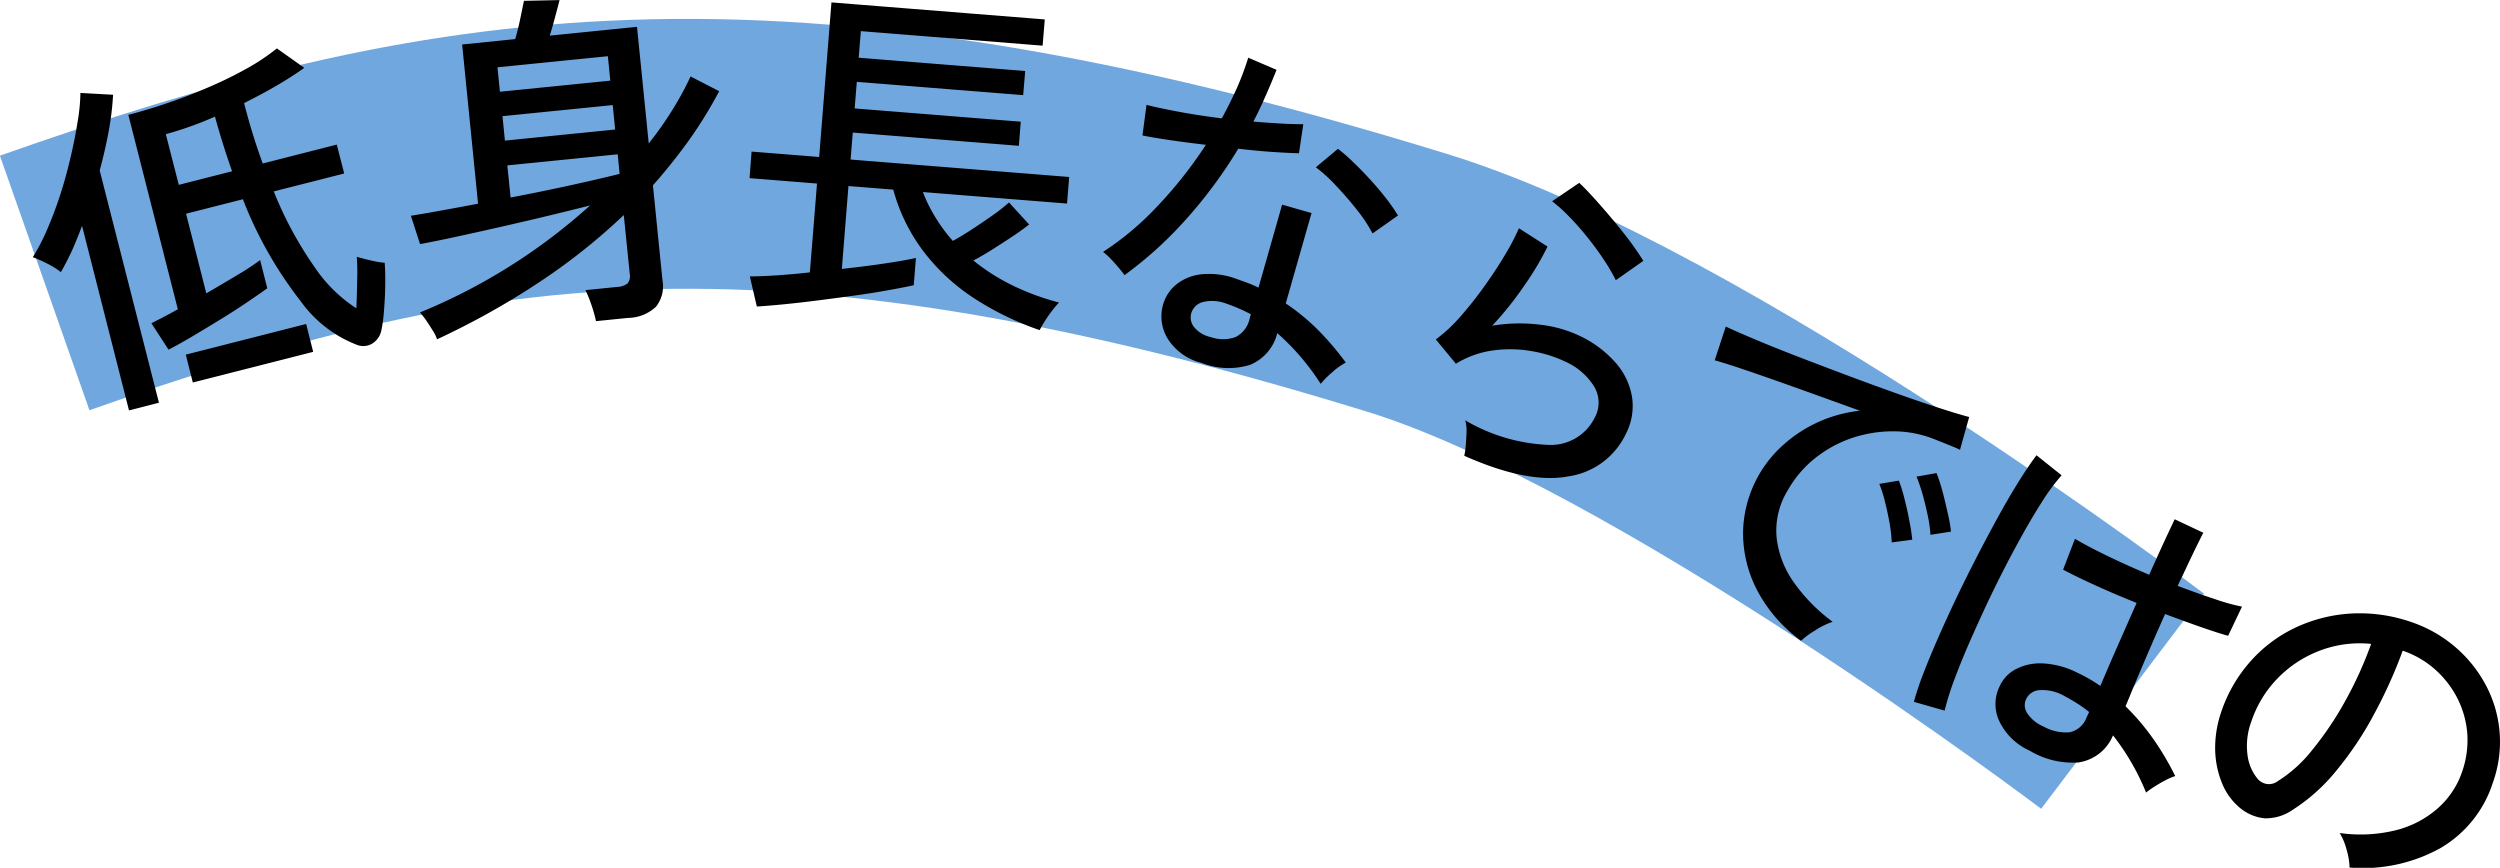
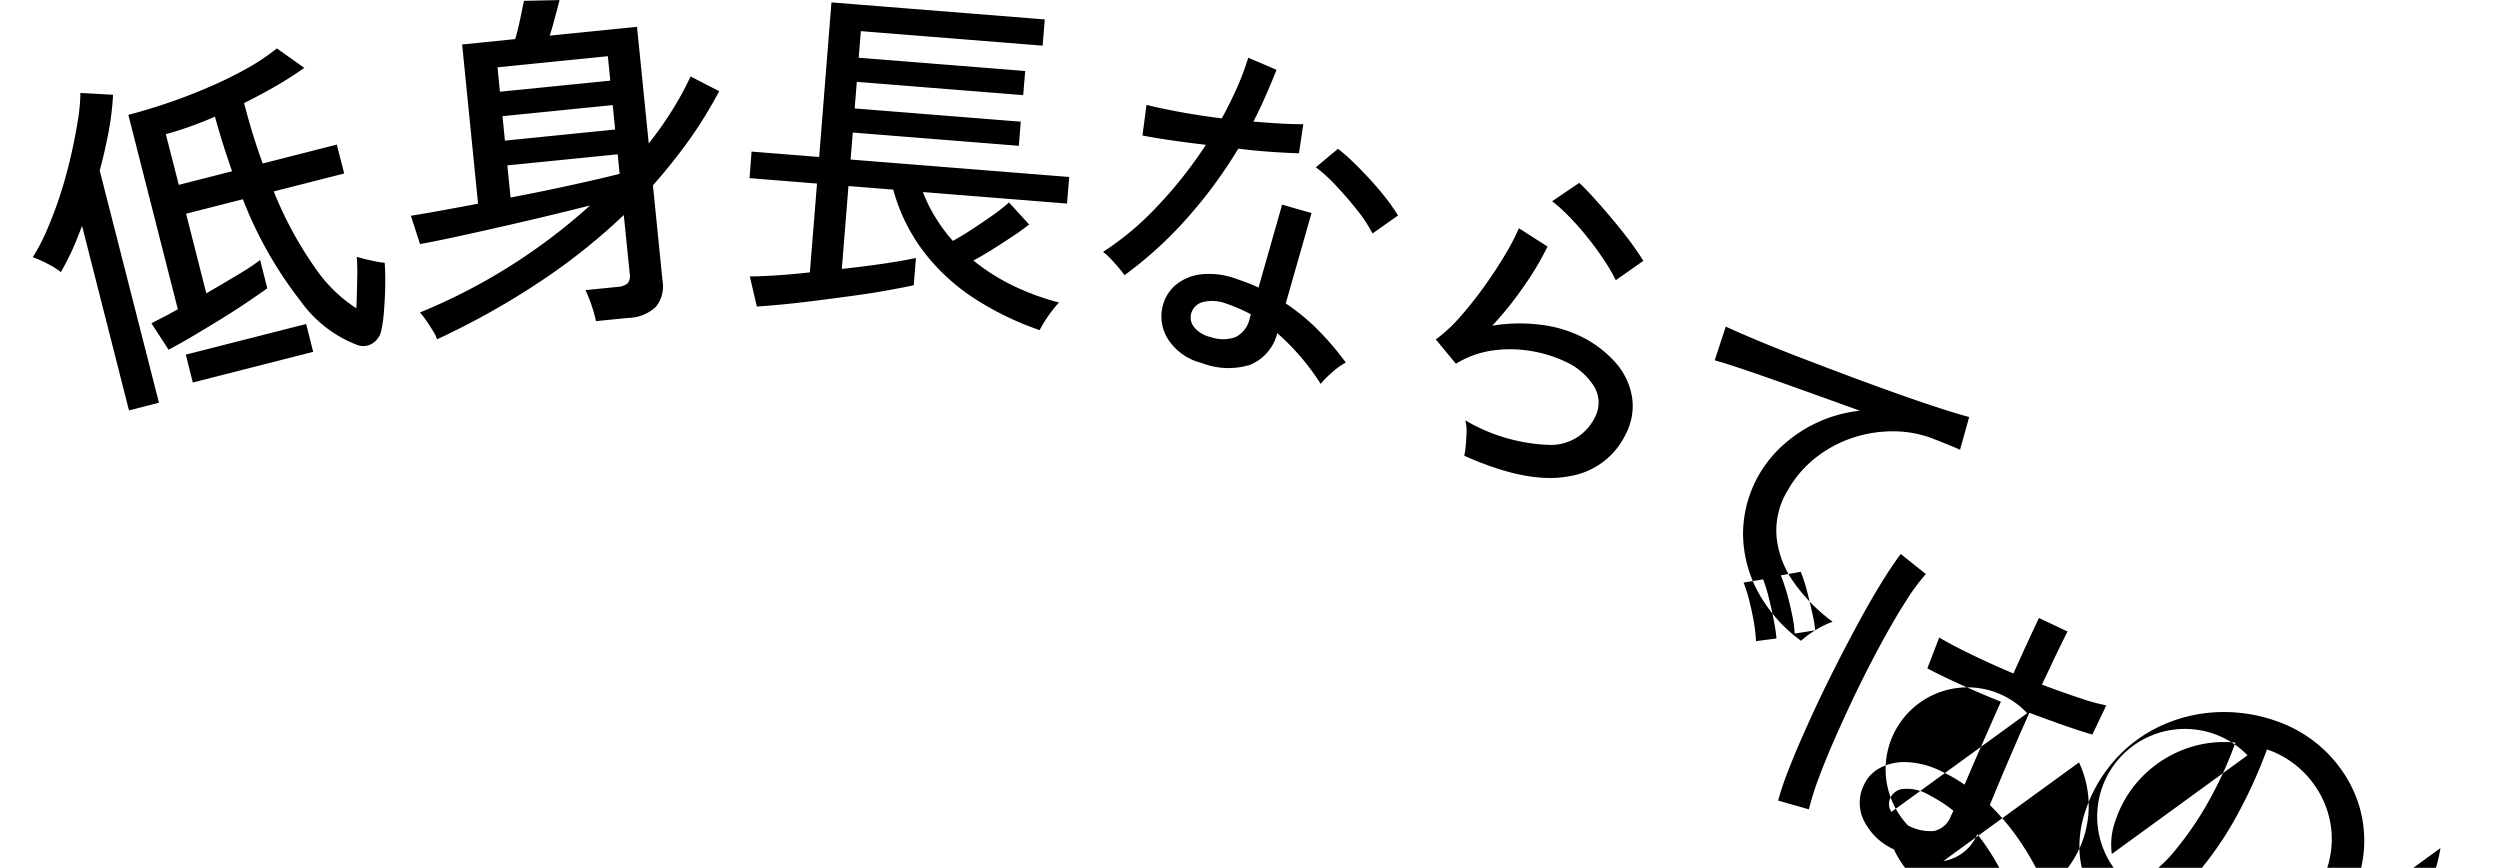
<svg xmlns="http://www.w3.org/2000/svg" id="catch2_1.svg" width="185.28" height="64.313" viewBox="0 0 185.28 64.313">
  <defs>
    <style>
      .cls-1 {
        fill: none;
        stroke: #71a7df;
        stroke-width: 20px;
      }

      .cls-1, .cls-2 {
        fill-rule: evenodd;
      }
    </style>
  </defs>
-   <path id="シェイプ_1150" data-name="シェイプ 1150" class="cls-1" d="M7193,304c29.94-10.533,52.98-14.806,101,0,20.33,6.262,53,31,53,31" transform="translate(-7189.69 -283.031)" />
-   <path id="低身長ならではの" class="cls-2" d="M7217.29,308.486a1.486,1.486,0,0,0,.66-0.958,10.615,10.615,0,0,0,.2-1.5q0.075-.876.09-1.819c0.01-.629,0-1.2-0.04-1.706a4.516,4.516,0,0,1-.62-0.085c-0.28-.054-0.56-0.116-0.84-0.189s-0.48-.127-0.61-0.165a15.251,15.251,0,0,1,.03,1.734q-0.015,1.08-.06,2.082a10.8,10.8,0,0,1-3.09-3.048,27.587,27.587,0,0,1-3.03-5.615l5.22-1.328-0.55-2.142-5.49,1.4q-0.375-1.032-.72-2.138t-0.66-2.339c0.82-.407,1.62-0.834,2.39-1.282s1.46-.89,2.07-1.33l-2.03-1.441a15.294,15.294,0,0,1-2.19,1.469,29.624,29.624,0,0,1-2.82,1.387c-1,.436-2.02.829-3.05,1.18s-2.01.647-2.95,0.887l3.67,14.412c-0.41.229-.78,0.431-1.12,0.607s-0.62.319-.84,0.429l1.27,1.956q0.645-.324,1.65-0.915c0.67-.394,1.36-0.813,2.09-1.258s1.41-.883,2.05-1.315,1.15-.785,1.53-1.06l-0.53-2.091a17.964,17.964,0,0,1-1.63,1.073c-0.75.449-1.53,0.913-2.36,1.392l-1.5-5.9,4.21-1.072a29.7,29.7,0,0,0,4.28,7.548,9.173,9.173,0,0,0,4.24,3.267A1.285,1.285,0,0,0,7217.29,308.486Zm-15.82,4.393-4.39-17.209c0.27-1,.49-1.974.67-2.932a21.3,21.3,0,0,0,.32-2.684l-2.42-.135a13.78,13.78,0,0,1-.2,2.089c-0.13.82-.3,1.7-0.52,2.641s-0.47,1.874-.77,2.8-0.63,1.792-.98,2.6a14.282,14.282,0,0,1-1.06,2.042,9.45,9.45,0,0,1,1.09.487,5.457,5.457,0,0,1,.99.62q0.405-.7.81-1.561c0.26-.578.51-1.2,0.76-1.871l3.48,13.682Zm11.43-3.771-0.52-2.066-8.92,2.272,0.52,2.066Zm-10.92-16.133a26.118,26.118,0,0,0,3.64-1.3c0.4,1.452.83,2.8,1.27,4.049l-3.95,1.007Zm27.29,11.221a45.285,45.285,0,0,0,6.65-5.228l0.44,4.346a0.88,0.88,0,0,1-.16.722,1.323,1.323,0,0,1-.76.259l-2.36.237a9.809,9.809,0,0,1,.44,1.093,9.67,9.67,0,0,1,.34,1.206l2.38-.239a3.091,3.091,0,0,0,2.06-.821,2.431,2.431,0,0,0,.49-1.944l-0.71-7.062a41.706,41.706,0,0,0,2.67-3.339,32.277,32.277,0,0,0,2.24-3.636l-2.12-1.093a22.963,22.963,0,0,1-1.38,2.53,25.568,25.568,0,0,1-1.72,2.434l-0.87-8.641-6.47.651c0.11-.325.23-0.746,0.37-1.265s0.26-.976.36-1.369l-2.64.056c-0.07.338-.16,0.792-0.28,1.36s-0.24,1.061-.37,1.475l-3.93.4,1.18,11.8c-0.99.187-1.92,0.359-2.78,0.515s-1.6.283-2.2,0.378l0.68,2.1c0.65-.118,1.48-0.284,2.48-0.5s2.08-.453,3.25-0.719,2.36-.542,3.55-0.827,2.3-.558,3.32-0.817a43.2,43.2,0,0,1-12.61,7.931,5.129,5.129,0,0,1,.47.594c0.17,0.252.33,0.5,0.49,0.76a2.668,2.668,0,0,1,.31.635A57.835,57.835,0,0,0,7229.27,304.2Zm-1.98-8.907,8.18-.822,0.14,1.448c-0.91.232-2.1,0.508-3.56,0.829s-2.96.629-4.52,0.925Zm-0.36-3.648,8.17-.822,0.18,1.811-8.17.822Zm-0.37-3.621,8.18-.823,0.18,1.811-8.18.822Zm40.56,18.818c0.17-.274.36-0.542,0.56-0.8a5.641,5.641,0,0,1,.5-0.586,18.362,18.362,0,0,1-3.38-1.235,15.051,15.051,0,0,1-2.97-1.88q0.69-.363,1.44-0.838t1.47-.952c0.48-.318.88-0.611,1.22-0.88l-1.49-1.632a13.086,13.086,0,0,1-1.22.959q-0.75.526-1.53,1.038c-0.52.341-1,.625-1.41,0.853a11.615,11.615,0,0,1-1.26-1.692,10.9,10.9,0,0,1-.96-1.928l10.68,0.852,0.16-1.97-16.2-1.292,0.16-2,12.31,0.982,0.14-1.788-12.31-.982,0.16-1.97,12.33,0.985,0.15-1.789-12.34-.984,0.16-1.97,13.47,1.076,0.16-1.944-15.81-1.262-0.91,11.456-5.01-.4-0.15,1.969,5,0.4-0.53,6.584c-0.91.1-1.76,0.176-2.56,0.226s-1.42.073-1.89,0.07l0.52,2.233c0.51-.029,1.16-0.082,1.94-0.158s1.65-.173,2.57-0.291,1.84-.24,2.76-0.367,1.75-.26,2.52-0.4,1.38-.259,1.84-0.361l0.16-2.022q-0.855.194-2.34,0.413t-3.15.4l0.49-6.142,3.32,0.264a13.366,13.366,0,0,0,2.28,4.629,14.984,14.984,0,0,0,3.74,3.442,22.018,22.018,0,0,0,4.83,2.342C7266.83,307.331,7266.95,307.111,7267.12,306.838Zm15.2,3.237a3.4,3.4,0,0,0,2.03-2.356,17.671,17.671,0,0,1,3.22,3.761,6.629,6.629,0,0,1,.86-0.864,4.929,4.929,0,0,1,1-.715,21.431,21.431,0,0,0-2-2.357,15.7,15.7,0,0,0-2.45-2.024l1.91-6.7-2.18-.622-1.75,6.15q-0.405-.2-0.84-0.362c-0.3-.111-0.59-0.217-0.89-0.32a5.714,5.714,0,0,0-2.49-.307,3.591,3.591,0,0,0-1.83.721,2.951,2.951,0,0,0-.99,1.422,3.157,3.157,0,0,0,.3,2.612,4.115,4.115,0,0,0,2.5,1.809A5.461,5.461,0,0,0,7282.32,310.075Zm-4.75-10.768a34.4,34.4,0,0,0,3.89-5.255q1.32,0.157,2.49.237,1.185,0.081,2.01.1l0.32-2.153c-0.49,0-1.05-.012-1.69-0.05s-1.31-.086-2.01-0.143q0.48-.918.9-1.891c0.29-.649.56-1.3,0.82-1.945l-2.1-.9a21.027,21.027,0,0,1-.84,2.246c-0.34.753-.71,1.5-1.12,2.25-1.11-.138-2.17-0.3-3.16-0.484s-1.8-.356-2.42-0.516l-0.3,2.268c0.48,0.1,1.14.211,1.97,0.334s1.75,0.242,2.73.359a31.733,31.733,0,0,1-3.57,4.525,21.594,21.594,0,0,1-4.05,3.41,5.161,5.161,0,0,1,.57.515q0.315,0.334.6,0.673t0.42,0.537A28.954,28.954,0,0,0,7277.57,299.307ZM7293.3,299a14.511,14.511,0,0,0-.84-1.215c-0.36-.461-0.75-0.93-1.18-1.4s-0.86-.917-1.29-1.327a12.79,12.79,0,0,0-1.14-1l-1.64,1.371a11.322,11.322,0,0,1,1.51,1.379q0.84,0.889,1.59,1.844a10.691,10.691,0,0,1,1.1,1.681Zm-15.13,8.25a1.132,1.132,0,0,1-.17-1.075,1.2,1.2,0,0,1,.87-0.766,2.911,2.911,0,0,1,1.67.112,12.354,12.354,0,0,1,1.85.8l-0.08.3a2,2,0,0,1-1.05,1.391,2.738,2.738,0,0,1-1.84,0A2.173,2.173,0,0,1,7278.17,307.252Zm27.73,11.089a5.6,5.6,0,0,0,4.28-3.14,4.48,4.48,0,0,0,.47-2.7,5.1,5.1,0,0,0-1.18-2.538,8.2,8.2,0,0,0-2.72-2.045,9.3,9.3,0,0,0-2.98-.828,12.282,12.282,0,0,0-3.49.082,24.814,24.814,0,0,0,2.43-3.046,21.132,21.132,0,0,0,1.67-2.82l-2.12-1.357a16.438,16.438,0,0,1-1.01,1.937q-0.675,1.144-1.56,2.378a28.089,28.089,0,0,1-1.81,2.28,11.353,11.353,0,0,1-1.78,1.646l1.49,1.8a7.085,7.085,0,0,1,2.79-.991,9.281,9.281,0,0,1,2.88.067,9.454,9.454,0,0,1,2.45.773,4.826,4.826,0,0,1,2.11,1.817,2.308,2.308,0,0,1,.05,2.343,3.62,3.62,0,0,1-3.4,2.006,13.177,13.177,0,0,1-6.19-1.823,2.7,2.7,0,0,1,.1.831q-0.015.518-.06,1.03a5.78,5.78,0,0,1-.11.768C7301.33,318.2,7303.9,318.708,7305.9,318.341Zm5.58-15.975q-0.375-.613-0.96-1.412c-0.4-.532-0.83-1.077-1.3-1.636s-0.92-1.08-1.36-1.566-0.81-.874-1.13-1.167l-2.01,1.363a11.441,11.441,0,0,1,1.24,1.114,20.315,20.315,0,0,1,1.36,1.537q0.675,0.839,1.23,1.677a13.326,13.326,0,0,1,.89,1.523Zm12.74,27.383a5.93,5.93,0,0,1,1.29-.635,12.8,12.8,0,0,1-2.85-2.887,7.038,7.038,0,0,1-1.3-3.344,5.687,5.687,0,0,1,.84-3.538,8.1,8.1,0,0,1,2.04-2.378,9.029,9.029,0,0,1,2.72-1.477,9.507,9.507,0,0,1,3.03-.491,8.251,8.251,0,0,1,2.95.54c0.44,0.174.83,0.331,1.18,0.472s0.63,0.26.83,0.357l0.68-2.429c-0.57-.15-1.34-0.382-2.3-0.695s-2.03-.678-3.21-1.1-2.39-.863-3.64-1.333-2.46-.929-3.62-1.377-2.2-.867-3.12-1.255-1.63-.7-2.15-0.943l-0.82,2.5q0.7,0.193,1.89.589c0.78,0.263,1.67.57,2.66,0.919s2.01,0.715,3.08,1.1,2.1,0.757,3.13,1.128a10.109,10.109,0,0,0-5.7,2.553,8.891,8.891,0,0,0-2.96,6.506,9.2,9.2,0,0,0,1.1,4.351,10.919,10.919,0,0,0,3.2,3.641A6.087,6.087,0,0,1,7324.22,329.749Zm10.06-7.317a9.7,9.7,0,0,0-.24-1.365c-0.12-.551-0.25-1.1-0.4-1.66a11.448,11.448,0,0,0-.43-1.313l-1.48.263a13.572,13.572,0,0,1,.45,1.319c0.14,0.513.27,1.037,0.38,1.572a9.468,9.468,0,0,1,.2,1.421Zm-2.87.6a13.225,13.225,0,0,0-.21-1.381c-0.1-.561-0.23-1.118-0.37-1.67a11.554,11.554,0,0,0-.41-1.328l-1.45.24a9.894,9.894,0,0,1,.42,1.324c0.13,0.516.24,1.041,0.34,1.575a12.077,12.077,0,0,1,.16,1.441Zm12.36,16.5a3.279,3.279,0,0,0,2.52-2,17.6,17.6,0,0,1,2.45,4.24,5.553,5.553,0,0,1,.61-0.431,9.649,9.649,0,0,1,.86-0.5,4.562,4.562,0,0,1,.69-0.293,20.625,20.625,0,0,0-1.68-2.826,17.5,17.5,0,0,0-2-2.343c0.35-.852.77-1.865,1.27-3.038s1.05-2.441,1.66-3.8c0.98,0.367,1.88.695,2.71,0.984s1.49,0.5,1.96.628l1.03-2.161a14.935,14.935,0,0,1-1.96-.541c-0.86-.284-1.8-0.617-2.81-1q0.465-.963.93-1.961c0.32-.666.64-1.324,0.97-1.974l-2.12-1c-0.33.705-.66,1.4-0.98,2.1s-0.62,1.364-.91,2.013c-1.1-.466-2.15-0.938-3.14-1.418s-1.77-.895-2.36-1.247l-0.88,2.286c0.64,0.344,1.45.736,2.42,1.177s1.98,0.871,3.03,1.292c-0.56,1.252-1.06,2.4-1.52,3.439s-0.84,1.944-1.17,2.711a11.591,11.591,0,0,0-1.72-.988,6.331,6.331,0,0,0-2.52-.68,3.9,3.9,0,0,0-1.99.408,2.65,2.65,0,0,0-1.21,1.24,2.977,2.977,0,0,0-.06,2.606,4.558,4.558,0,0,0,2.26,2.21A6.192,6.192,0,0,0,7343.77,339.535Zm-9.96-3.834a20.282,20.282,0,0,1,.76-2.4c0.36-.961.79-2.013,1.3-3.155s1.04-2.305,1.62-3.488,1.17-2.324,1.77-3.421,1.17-2.081,1.73-2.95a14.869,14.869,0,0,1,1.49-2.025l-1.86-1.485c-0.45.591-.96,1.359-1.54,2.306s-1.17,1.995-1.79,3.148-1.24,2.342-1.85,3.568-1.18,2.429-1.71,3.606-0.99,2.252-1.37,3.221a22.937,22.937,0,0,0-.83,2.425Zm6.12,0.187a1.057,1.057,0,0,1-.06-1.081,1.169,1.169,0,0,1,1.02-.625,3.249,3.249,0,0,1,1.78.428c0.32,0.171.64,0.355,0.95,0.55a9.424,9.424,0,0,1,.9.644l-0.19.4a1.719,1.719,0,0,1-1.24,1.1,3.393,3.393,0,0,1-1.95-.424A2.7,2.7,0,0,1,7339.93,335.888Zm30.63,10a8.666,8.666,0,0,0,3.88-4.844,8.941,8.941,0,0,0-.57-7.324,9.665,9.665,0,0,0-2.27-2.777,9.79,9.79,0,0,0-3.16-1.79,11.638,11.638,0,0,0-4.44-.65,11.177,11.177,0,0,0-4.13,1.019,10.365,10.365,0,0,0-3.36,2.491,10.791,10.791,0,0,0-2.19,3.758,8.226,8.226,0,0,0-.46,2.843,6.933,6.933,0,0,0,.53,2.515,4.607,4.607,0,0,0,1.33,1.8,3.366,3.366,0,0,0,1.8.753,3.471,3.471,0,0,0,2.08-.625,13.522,13.522,0,0,0,3.25-2.918,25.008,25.008,0,0,0,2.79-4.18,35.143,35.143,0,0,0,2.12-4.7,7.033,7.033,0,0,1,2.36,1.357,7.315,7.315,0,0,1,1.66,2.106,7.025,7.025,0,0,1,.76,2.607,7.1,7.1,0,0,1-.37,2.881,6.323,6.323,0,0,1-1.79,2.711,7.416,7.416,0,0,1-3.09,1.635,10.891,10.891,0,0,1-4.2.216,4.7,4.7,0,0,1,.52,1.268,4.94,4.94,0,0,1,.21,1.291A11.859,11.859,0,0,0,7370.56,345.883Zm-14.3-6.877a5.19,5.19,0,0,1,.28-2.5,8.408,8.408,0,0,1,1.97-3.225,8.608,8.608,0,0,1,3.12-2.035,8.3,8.3,0,0,1,3.79-.494,28.488,28.488,0,0,1-1.95,4.286,24.145,24.145,0,0,1-2.44,3.605,10.073,10.073,0,0,1-2.56,2.3,1.079,1.079,0,0,1-.83.182,1.146,1.146,0,0,1-.61-0.347A3.423,3.423,0,0,1,7356.26,339.006Z" transform="translate(-7189.69 -283.031)" />
+   <path id="低身長ならではの" class="cls-2" d="M7217.29,308.486a1.486,1.486,0,0,0,.66-0.958,10.615,10.615,0,0,0,.2-1.5q0.075-.876.09-1.819c0.01-.629,0-1.2-0.04-1.706a4.516,4.516,0,0,1-.62-0.085c-0.28-.054-0.56-0.116-0.84-0.189s-0.48-.127-0.61-0.165a15.251,15.251,0,0,1,.03,1.734q-0.015,1.08-.06,2.082a10.8,10.8,0,0,1-3.09-3.048,27.587,27.587,0,0,1-3.03-5.615l5.22-1.328-0.55-2.142-5.49,1.4q-0.375-1.032-.72-2.138t-0.66-2.339c0.82-.407,1.62-0.834,2.39-1.282s1.46-.89,2.07-1.33l-2.03-1.441a15.294,15.294,0,0,1-2.19,1.469,29.624,29.624,0,0,1-2.82,1.387c-1,.436-2.02.829-3.05,1.18s-2.01.647-2.95,0.887l3.67,14.412c-0.41.229-.78,0.431-1.12,0.607s-0.62.319-.84,0.429l1.27,1.956q0.645-.324,1.65-0.915c0.67-.394,1.36-0.813,2.09-1.258s1.41-.883,2.05-1.315,1.15-.785,1.53-1.06l-0.53-2.091a17.964,17.964,0,0,1-1.63,1.073c-0.75.449-1.53,0.913-2.36,1.392l-1.5-5.9,4.21-1.072a29.7,29.7,0,0,0,4.28,7.548,9.173,9.173,0,0,0,4.24,3.267A1.285,1.285,0,0,0,7217.29,308.486Zm-15.82,4.393-4.39-17.209c0.27-1,.49-1.974.67-2.932a21.3,21.3,0,0,0,.32-2.684l-2.42-.135a13.78,13.78,0,0,1-.2,2.089c-0.13.82-.3,1.7-0.52,2.641s-0.47,1.874-.77,2.8-0.63,1.792-.98,2.6a14.282,14.282,0,0,1-1.06,2.042,9.45,9.45,0,0,1,1.09.487,5.457,5.457,0,0,1,.99.62q0.405-.7.81-1.561c0.26-.578.51-1.2,0.76-1.871l3.48,13.682Zm11.43-3.771-0.52-2.066-8.92,2.272,0.52,2.066Zm-10.92-16.133a26.118,26.118,0,0,0,3.64-1.3c0.4,1.452.83,2.8,1.27,4.049l-3.95,1.007Zm27.29,11.221a45.285,45.285,0,0,0,6.65-5.228l0.44,4.346a0.88,0.88,0,0,1-.16.722,1.323,1.323,0,0,1-.76.259l-2.36.237a9.809,9.809,0,0,1,.44,1.093,9.67,9.67,0,0,1,.34,1.206l2.38-.239a3.091,3.091,0,0,0,2.06-.821,2.431,2.431,0,0,0,.49-1.944l-0.71-7.062a41.706,41.706,0,0,0,2.67-3.339,32.277,32.277,0,0,0,2.24-3.636l-2.12-1.093a22.963,22.963,0,0,1-1.38,2.53,25.568,25.568,0,0,1-1.72,2.434l-0.87-8.641-6.47.651c0.11-.325.23-0.746,0.37-1.265s0.26-.976.36-1.369l-2.64.056c-0.07.338-.16,0.792-0.28,1.36s-0.24,1.061-.37,1.475l-3.93.4,1.18,11.8c-0.99.187-1.92,0.359-2.78,0.515s-1.6.283-2.2,0.378l0.68,2.1c0.65-.118,1.48-0.284,2.48-0.5s2.08-.453,3.25-0.719,2.36-.542,3.55-0.827,2.3-.558,3.32-0.817a43.2,43.2,0,0,1-12.61,7.931,5.129,5.129,0,0,1,.47.594c0.17,0.252.33,0.5,0.49,0.76a2.668,2.668,0,0,1,.31.635A57.835,57.835,0,0,0,7229.27,304.2Zm-1.98-8.907,8.18-.822,0.14,1.448c-0.91.232-2.1,0.508-3.56,0.829s-2.96.629-4.52,0.925Zm-0.36-3.648,8.17-.822,0.18,1.811-8.17.822Zm-0.37-3.621,8.18-.823,0.18,1.811-8.18.822Zm40.56,18.818c0.17-.274.36-0.542,0.56-0.8a5.641,5.641,0,0,1,.5-0.586,18.362,18.362,0,0,1-3.38-1.235,15.051,15.051,0,0,1-2.97-1.88q0.69-.363,1.44-0.838t1.47-.952c0.48-.318.88-0.611,1.22-0.88l-1.49-1.632a13.086,13.086,0,0,1-1.22.959q-0.75.526-1.53,1.038c-0.52.341-1,.625-1.41,0.853a11.615,11.615,0,0,1-1.26-1.692,10.9,10.9,0,0,1-.96-1.928l10.68,0.852,0.16-1.97-16.2-1.292,0.16-2,12.31,0.982,0.14-1.788-12.31-.982,0.16-1.97,12.33,0.985,0.15-1.789-12.34-.984,0.16-1.97,13.47,1.076,0.16-1.944-15.81-1.262-0.91,11.456-5.01-.4-0.15,1.969,5,0.4-0.53,6.584c-0.91.1-1.76,0.176-2.56,0.226s-1.42.073-1.89,0.07l0.52,2.233c0.51-.029,1.16-0.082,1.94-0.158s1.65-.173,2.57-0.291,1.84-.24,2.76-0.367,1.75-.26,2.52-0.4,1.38-.259,1.84-0.361l0.16-2.022q-0.855.194-2.34,0.413t-3.15.4l0.49-6.142,3.32,0.264a13.366,13.366,0,0,0,2.28,4.629,14.984,14.984,0,0,0,3.74,3.442,22.018,22.018,0,0,0,4.83,2.342C7266.83,307.331,7266.95,307.111,7267.12,306.838Zm15.2,3.237a3.4,3.4,0,0,0,2.03-2.356,17.671,17.671,0,0,1,3.22,3.761,6.629,6.629,0,0,1,.86-0.864,4.929,4.929,0,0,1,1-.715,21.431,21.431,0,0,0-2-2.357,15.7,15.7,0,0,0-2.45-2.024l1.91-6.7-2.18-.622-1.75,6.15q-0.405-.2-0.84-0.362c-0.3-.111-0.59-0.217-0.89-0.32a5.714,5.714,0,0,0-2.49-.307,3.591,3.591,0,0,0-1.83.721,2.951,2.951,0,0,0-.99,1.422,3.157,3.157,0,0,0,.3,2.612,4.115,4.115,0,0,0,2.5,1.809A5.461,5.461,0,0,0,7282.32,310.075Zm-4.75-10.768a34.4,34.4,0,0,0,3.89-5.255q1.32,0.157,2.49.237,1.185,0.081,2.01.1l0.32-2.153c-0.49,0-1.05-.012-1.69-0.05s-1.31-.086-2.01-0.143q0.48-.918.9-1.891c0.29-.649.56-1.3,0.82-1.945l-2.1-.9a21.027,21.027,0,0,1-.84,2.246c-0.34.753-.71,1.5-1.12,2.25-1.11-.138-2.17-0.3-3.16-0.484s-1.8-.356-2.42-0.516l-0.3,2.268c0.48,0.1,1.14.211,1.97,0.334s1.75,0.242,2.73.359a31.733,31.733,0,0,1-3.57,4.525,21.594,21.594,0,0,1-4.05,3.41,5.161,5.161,0,0,1,.57.515q0.315,0.334.6,0.673t0.42,0.537A28.954,28.954,0,0,0,7277.57,299.307ZM7293.3,299a14.511,14.511,0,0,0-.84-1.215c-0.36-.461-0.75-0.93-1.18-1.4s-0.86-.917-1.29-1.327a12.79,12.79,0,0,0-1.14-1l-1.64,1.371a11.322,11.322,0,0,1,1.51,1.379q0.84,0.889,1.59,1.844a10.691,10.691,0,0,1,1.1,1.681Zm-15.13,8.25a1.132,1.132,0,0,1-.17-1.075,1.2,1.2,0,0,1,.87-0.766,2.911,2.911,0,0,1,1.67.112,12.354,12.354,0,0,1,1.85.8l-0.08.3a2,2,0,0,1-1.05,1.391,2.738,2.738,0,0,1-1.84,0A2.173,2.173,0,0,1,7278.17,307.252Zm27.73,11.089a5.6,5.6,0,0,0,4.28-3.14,4.48,4.48,0,0,0,.47-2.7,5.1,5.1,0,0,0-1.18-2.538,8.2,8.2,0,0,0-2.72-2.045,9.3,9.3,0,0,0-2.98-.828,12.282,12.282,0,0,0-3.49.082,24.814,24.814,0,0,0,2.43-3.046,21.132,21.132,0,0,0,1.67-2.82l-2.12-1.357a16.438,16.438,0,0,1-1.01,1.937q-0.675,1.144-1.56,2.378a28.089,28.089,0,0,1-1.81,2.28,11.353,11.353,0,0,1-1.78,1.646l1.49,1.8a7.085,7.085,0,0,1,2.79-.991,9.281,9.281,0,0,1,2.88.067,9.454,9.454,0,0,1,2.45.773,4.826,4.826,0,0,1,2.11,1.817,2.308,2.308,0,0,1,.05,2.343,3.62,3.62,0,0,1-3.4,2.006,13.177,13.177,0,0,1-6.19-1.823,2.7,2.7,0,0,1,.1.831q-0.015.518-.06,1.03a5.78,5.78,0,0,1-.11.768C7301.33,318.2,7303.9,318.708,7305.9,318.341Zm5.58-15.975q-0.375-.613-0.96-1.412c-0.4-.532-0.83-1.077-1.3-1.636s-0.92-1.08-1.36-1.566-0.81-.874-1.13-1.167l-2.01,1.363a11.441,11.441,0,0,1,1.24,1.114,20.315,20.315,0,0,1,1.36,1.537q0.675,0.839,1.23,1.677a13.326,13.326,0,0,1,.89,1.523Zm12.74,27.383a5.93,5.93,0,0,1,1.29-.635,12.8,12.8,0,0,1-2.85-2.887,7.038,7.038,0,0,1-1.3-3.344,5.687,5.687,0,0,1,.84-3.538,8.1,8.1,0,0,1,2.04-2.378,9.029,9.029,0,0,1,2.72-1.477,9.507,9.507,0,0,1,3.03-.491,8.251,8.251,0,0,1,2.95.54c0.44,0.174.83,0.331,1.18,0.472s0.63,0.26.83,0.357l0.68-2.429c-0.57-.15-1.34-0.382-2.3-0.695s-2.03-.678-3.21-1.1-2.39-.863-3.64-1.333-2.46-.929-3.62-1.377-2.2-.867-3.12-1.255-1.63-.7-2.15-0.943l-0.82,2.5q0.7,0.193,1.89.589c0.78,0.263,1.67.57,2.66,0.919s2.01,0.715,3.08,1.1,2.1,0.757,3.13,1.128a10.109,10.109,0,0,0-5.7,2.553,8.891,8.891,0,0,0-2.96,6.506,9.2,9.2,0,0,0,1.1,4.351,10.919,10.919,0,0,0,3.2,3.641A6.087,6.087,0,0,1,7324.22,329.749Za9.7,9.7,0,0,0-.24-1.365c-0.12-.551-0.25-1.1-0.4-1.66a11.448,11.448,0,0,0-.43-1.313l-1.48.263a13.572,13.572,0,0,1,.45,1.319c0.14,0.513.27,1.037,0.38,1.572a9.468,9.468,0,0,1,.2,1.421Zm-2.87.6a13.225,13.225,0,0,0-.21-1.381c-0.1-.561-0.23-1.118-0.37-1.67a11.554,11.554,0,0,0-.41-1.328l-1.45.24a9.894,9.894,0,0,1,.42,1.324c0.13,0.516.24,1.041,0.34,1.575a12.077,12.077,0,0,1,.16,1.441Zm12.36,16.5a3.279,3.279,0,0,0,2.52-2,17.6,17.6,0,0,1,2.45,4.24,5.553,5.553,0,0,1,.61-0.431,9.649,9.649,0,0,1,.86-0.5,4.562,4.562,0,0,1,.69-0.293,20.625,20.625,0,0,0-1.68-2.826,17.5,17.5,0,0,0-2-2.343c0.35-.852.77-1.865,1.27-3.038s1.05-2.441,1.66-3.8c0.98,0.367,1.88.695,2.71,0.984s1.49,0.5,1.96.628l1.03-2.161a14.935,14.935,0,0,1-1.96-.541c-0.86-.284-1.8-0.617-2.81-1q0.465-.963.93-1.961c0.32-.666.64-1.324,0.97-1.974l-2.12-1c-0.33.705-.66,1.4-0.98,2.1s-0.62,1.364-.91,2.013c-1.1-.466-2.15-0.938-3.14-1.418s-1.77-.895-2.36-1.247l-0.88,2.286c0.64,0.344,1.45.736,2.42,1.177s1.98,0.871,3.03,1.292c-0.56,1.252-1.06,2.4-1.52,3.439s-0.84,1.944-1.17,2.711a11.591,11.591,0,0,0-1.72-.988,6.331,6.331,0,0,0-2.52-.68,3.9,3.9,0,0,0-1.99.408,2.65,2.65,0,0,0-1.21,1.24,2.977,2.977,0,0,0-.06,2.606,4.558,4.558,0,0,0,2.26,2.21A6.192,6.192,0,0,0,7343.77,339.535Zm-9.96-3.834a20.282,20.282,0,0,1,.76-2.4c0.36-.961.79-2.013,1.3-3.155s1.04-2.305,1.62-3.488,1.17-2.324,1.77-3.421,1.17-2.081,1.73-2.95a14.869,14.869,0,0,1,1.49-2.025l-1.86-1.485c-0.45.591-.96,1.359-1.54,2.306s-1.17,1.995-1.79,3.148-1.24,2.342-1.85,3.568-1.18,2.429-1.71,3.606-0.99,2.252-1.37,3.221a22.937,22.937,0,0,0-.83,2.425Zm6.12,0.187a1.057,1.057,0,0,1-.06-1.081,1.169,1.169,0,0,1,1.02-.625,3.249,3.249,0,0,1,1.78.428c0.32,0.171.64,0.355,0.95,0.55a9.424,9.424,0,0,1,.9.644l-0.19.4a1.719,1.719,0,0,1-1.24,1.1,3.393,3.393,0,0,1-1.95-.424A2.7,2.7,0,0,1,7339.93,335.888Zm30.63,10a8.666,8.666,0,0,0,3.88-4.844,8.941,8.941,0,0,0-.57-7.324,9.665,9.665,0,0,0-2.27-2.777,9.79,9.79,0,0,0-3.16-1.79,11.638,11.638,0,0,0-4.44-.65,11.177,11.177,0,0,0-4.13,1.019,10.365,10.365,0,0,0-3.36,2.491,10.791,10.791,0,0,0-2.19,3.758,8.226,8.226,0,0,0-.46,2.843,6.933,6.933,0,0,0,.53,2.515,4.607,4.607,0,0,0,1.33,1.8,3.366,3.366,0,0,0,1.8.753,3.471,3.471,0,0,0,2.08-.625,13.522,13.522,0,0,0,3.25-2.918,25.008,25.008,0,0,0,2.79-4.18,35.143,35.143,0,0,0,2.12-4.7,7.033,7.033,0,0,1,2.36,1.357,7.315,7.315,0,0,1,1.66,2.106,7.025,7.025,0,0,1,.76,2.607,7.1,7.1,0,0,1-.37,2.881,6.323,6.323,0,0,1-1.79,2.711,7.416,7.416,0,0,1-3.09,1.635,10.891,10.891,0,0,1-4.2.216,4.7,4.7,0,0,1,.52,1.268,4.94,4.94,0,0,1,.21,1.291A11.859,11.859,0,0,0,7370.56,345.883Zm-14.3-6.877a5.19,5.19,0,0,1,.28-2.5,8.408,8.408,0,0,1,1.97-3.225,8.608,8.608,0,0,1,3.12-2.035,8.3,8.3,0,0,1,3.79-.494,28.488,28.488,0,0,1-1.95,4.286,24.145,24.145,0,0,1-2.44,3.605,10.073,10.073,0,0,1-2.56,2.3,1.079,1.079,0,0,1-.83.182,1.146,1.146,0,0,1-.61-0.347A3.423,3.423,0,0,1,7356.26,339.006Z" transform="translate(-7189.69 -283.031)" />
</svg>